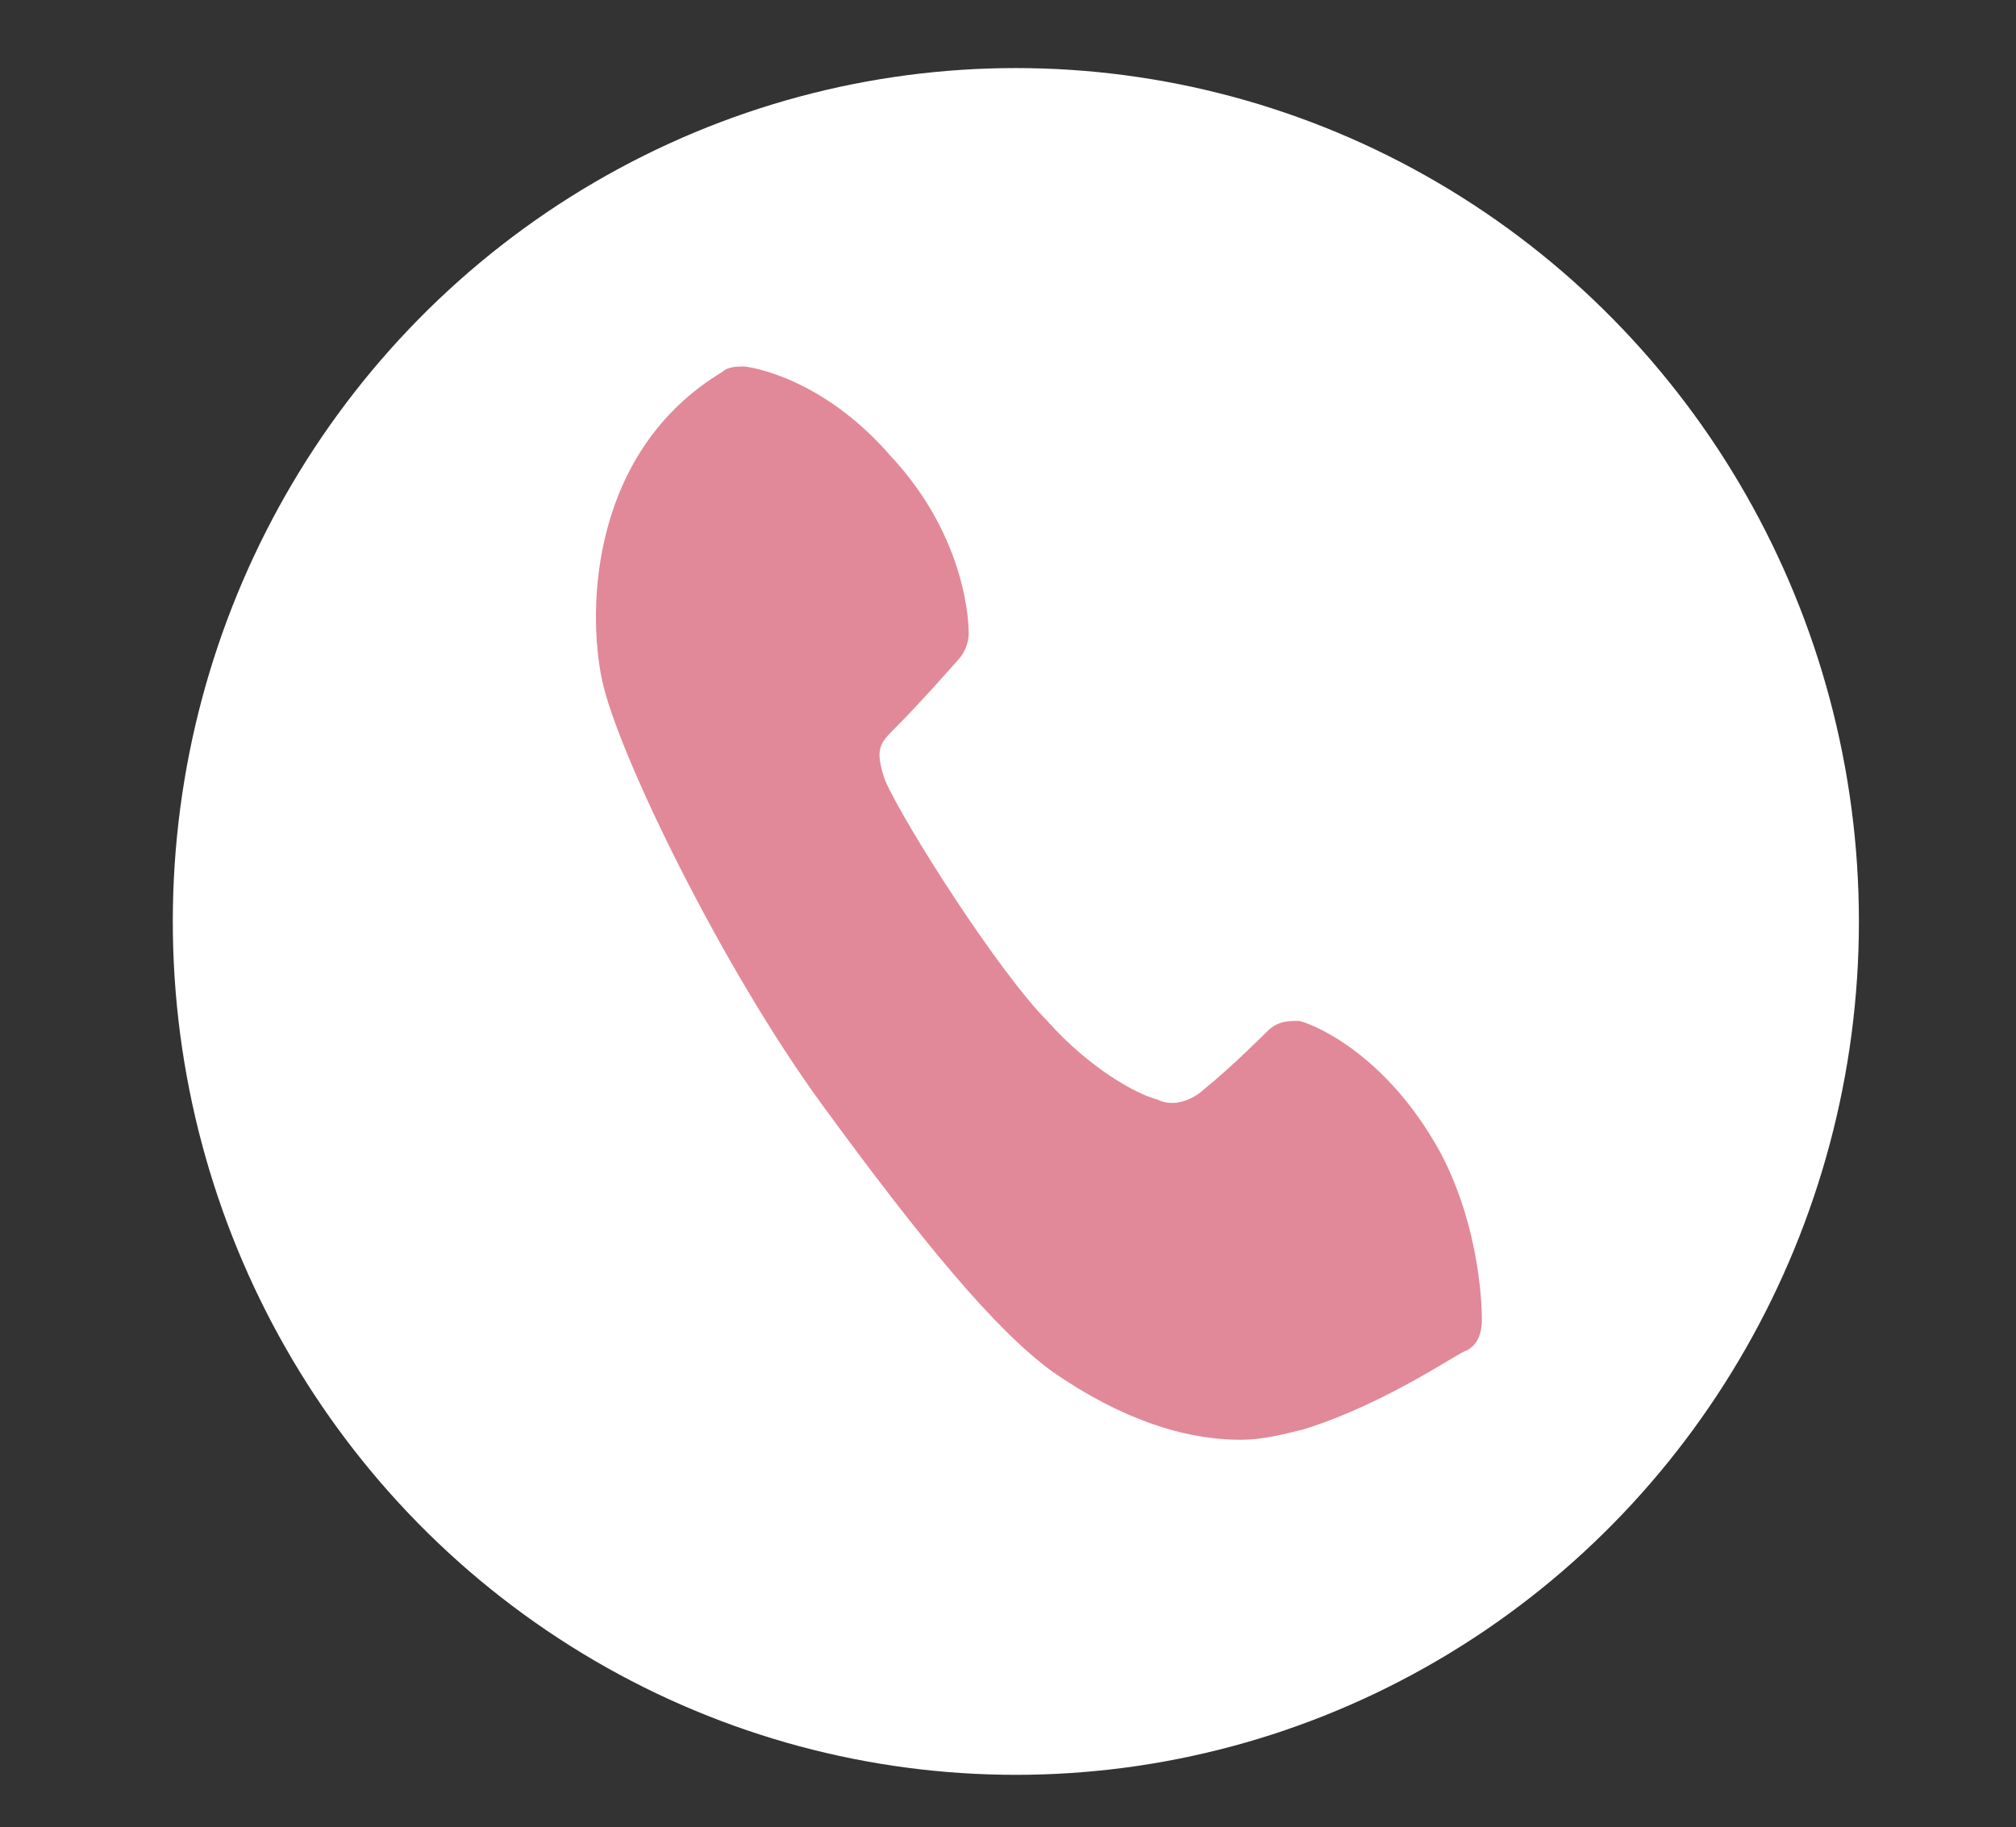
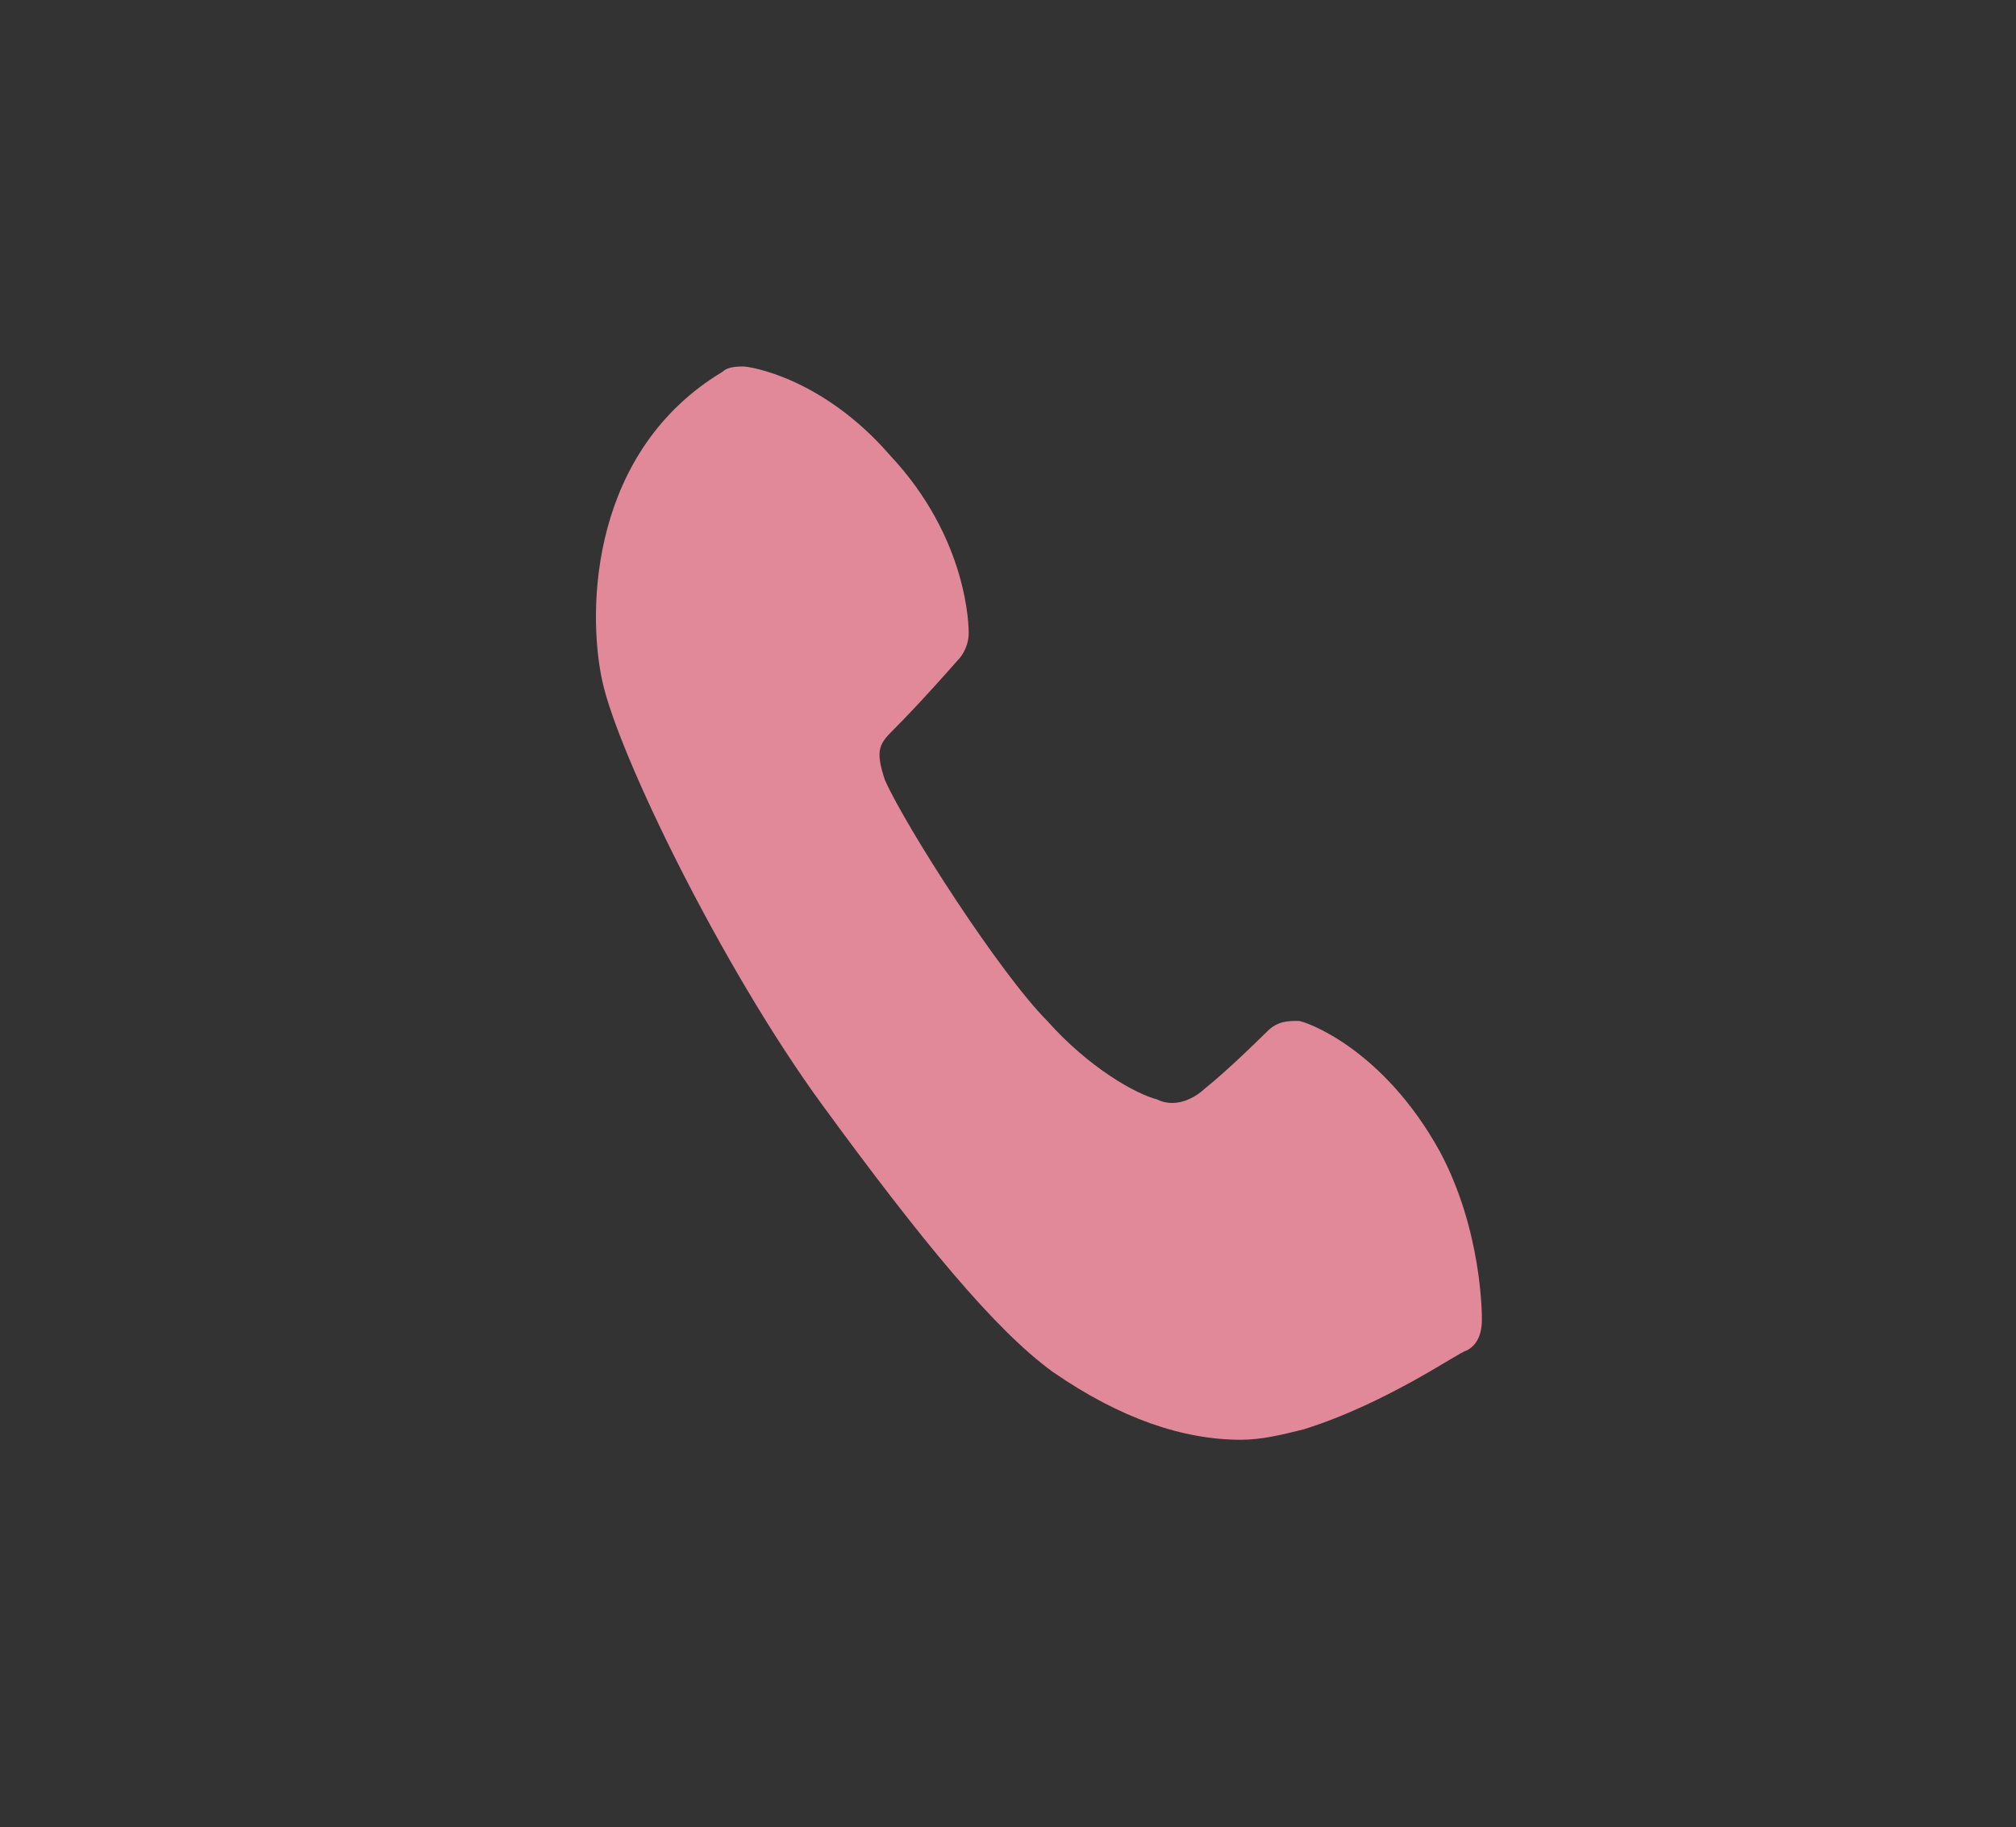
<svg xmlns="http://www.w3.org/2000/svg" version="1.1" id="レイヤー_1" x="0px" y="0px" viewBox="0 0 38.5 34.9" style="enable-background:new 0 0 38.5 34.9;" xml:space="preserve">
  <rect x="0" y="0" width="38.5" height="34.9" fill="#333333" stroke="none" />
  <style type="text/css">
	.st0{fill:#FFFFFF;}
	.st1{fill:#E18998;}
</style>
-   <ellipse class="st0" cx="19.4" cy="17.6" rx="16.1" ry="16.3" />
  <path class="st1" d="M23.7,27.5c-1.1,0-2.3-0.4-3.6-1.3c-1.1-0.8-2.5-2.5-4.4-5.1s-3.9-6.7-4.2-8.1c-0.3-1.4-0.2-4.4,2.3-5.9  C13.9,7,14.1,7,14.2,7c0.1,0,1.5,0.2,2.8,1.7c1.5,1.6,1.5,3.3,1.5,3.4c0,0.2-0.1,0.4-0.2,0.5c0,0-0.7,0.8-1.2,1.3  c-0.3,0.3-0.4,0.4-0.2,1c0.4,0.9,2.2,3.7,3.1,4.6c0.8,0.9,1.7,1.4,2.1,1.5c0.4,0.2,0.8-0.1,0.9-0.2c0.5-0.4,1.2-1.1,1.2-1.1  c0.2-0.2,0.4-0.2,0.6-0.2c0.1,0,1.6,0.5,2.7,2.5c0.8,1.5,0.8,3.1,0.8,3.2c0,0.3-0.1,0.5-0.3,0.6c-0.1,0-1.5,1-3.1,1.5  C24.5,27.4,24.1,27.5,23.7,27.5z" />
</svg>